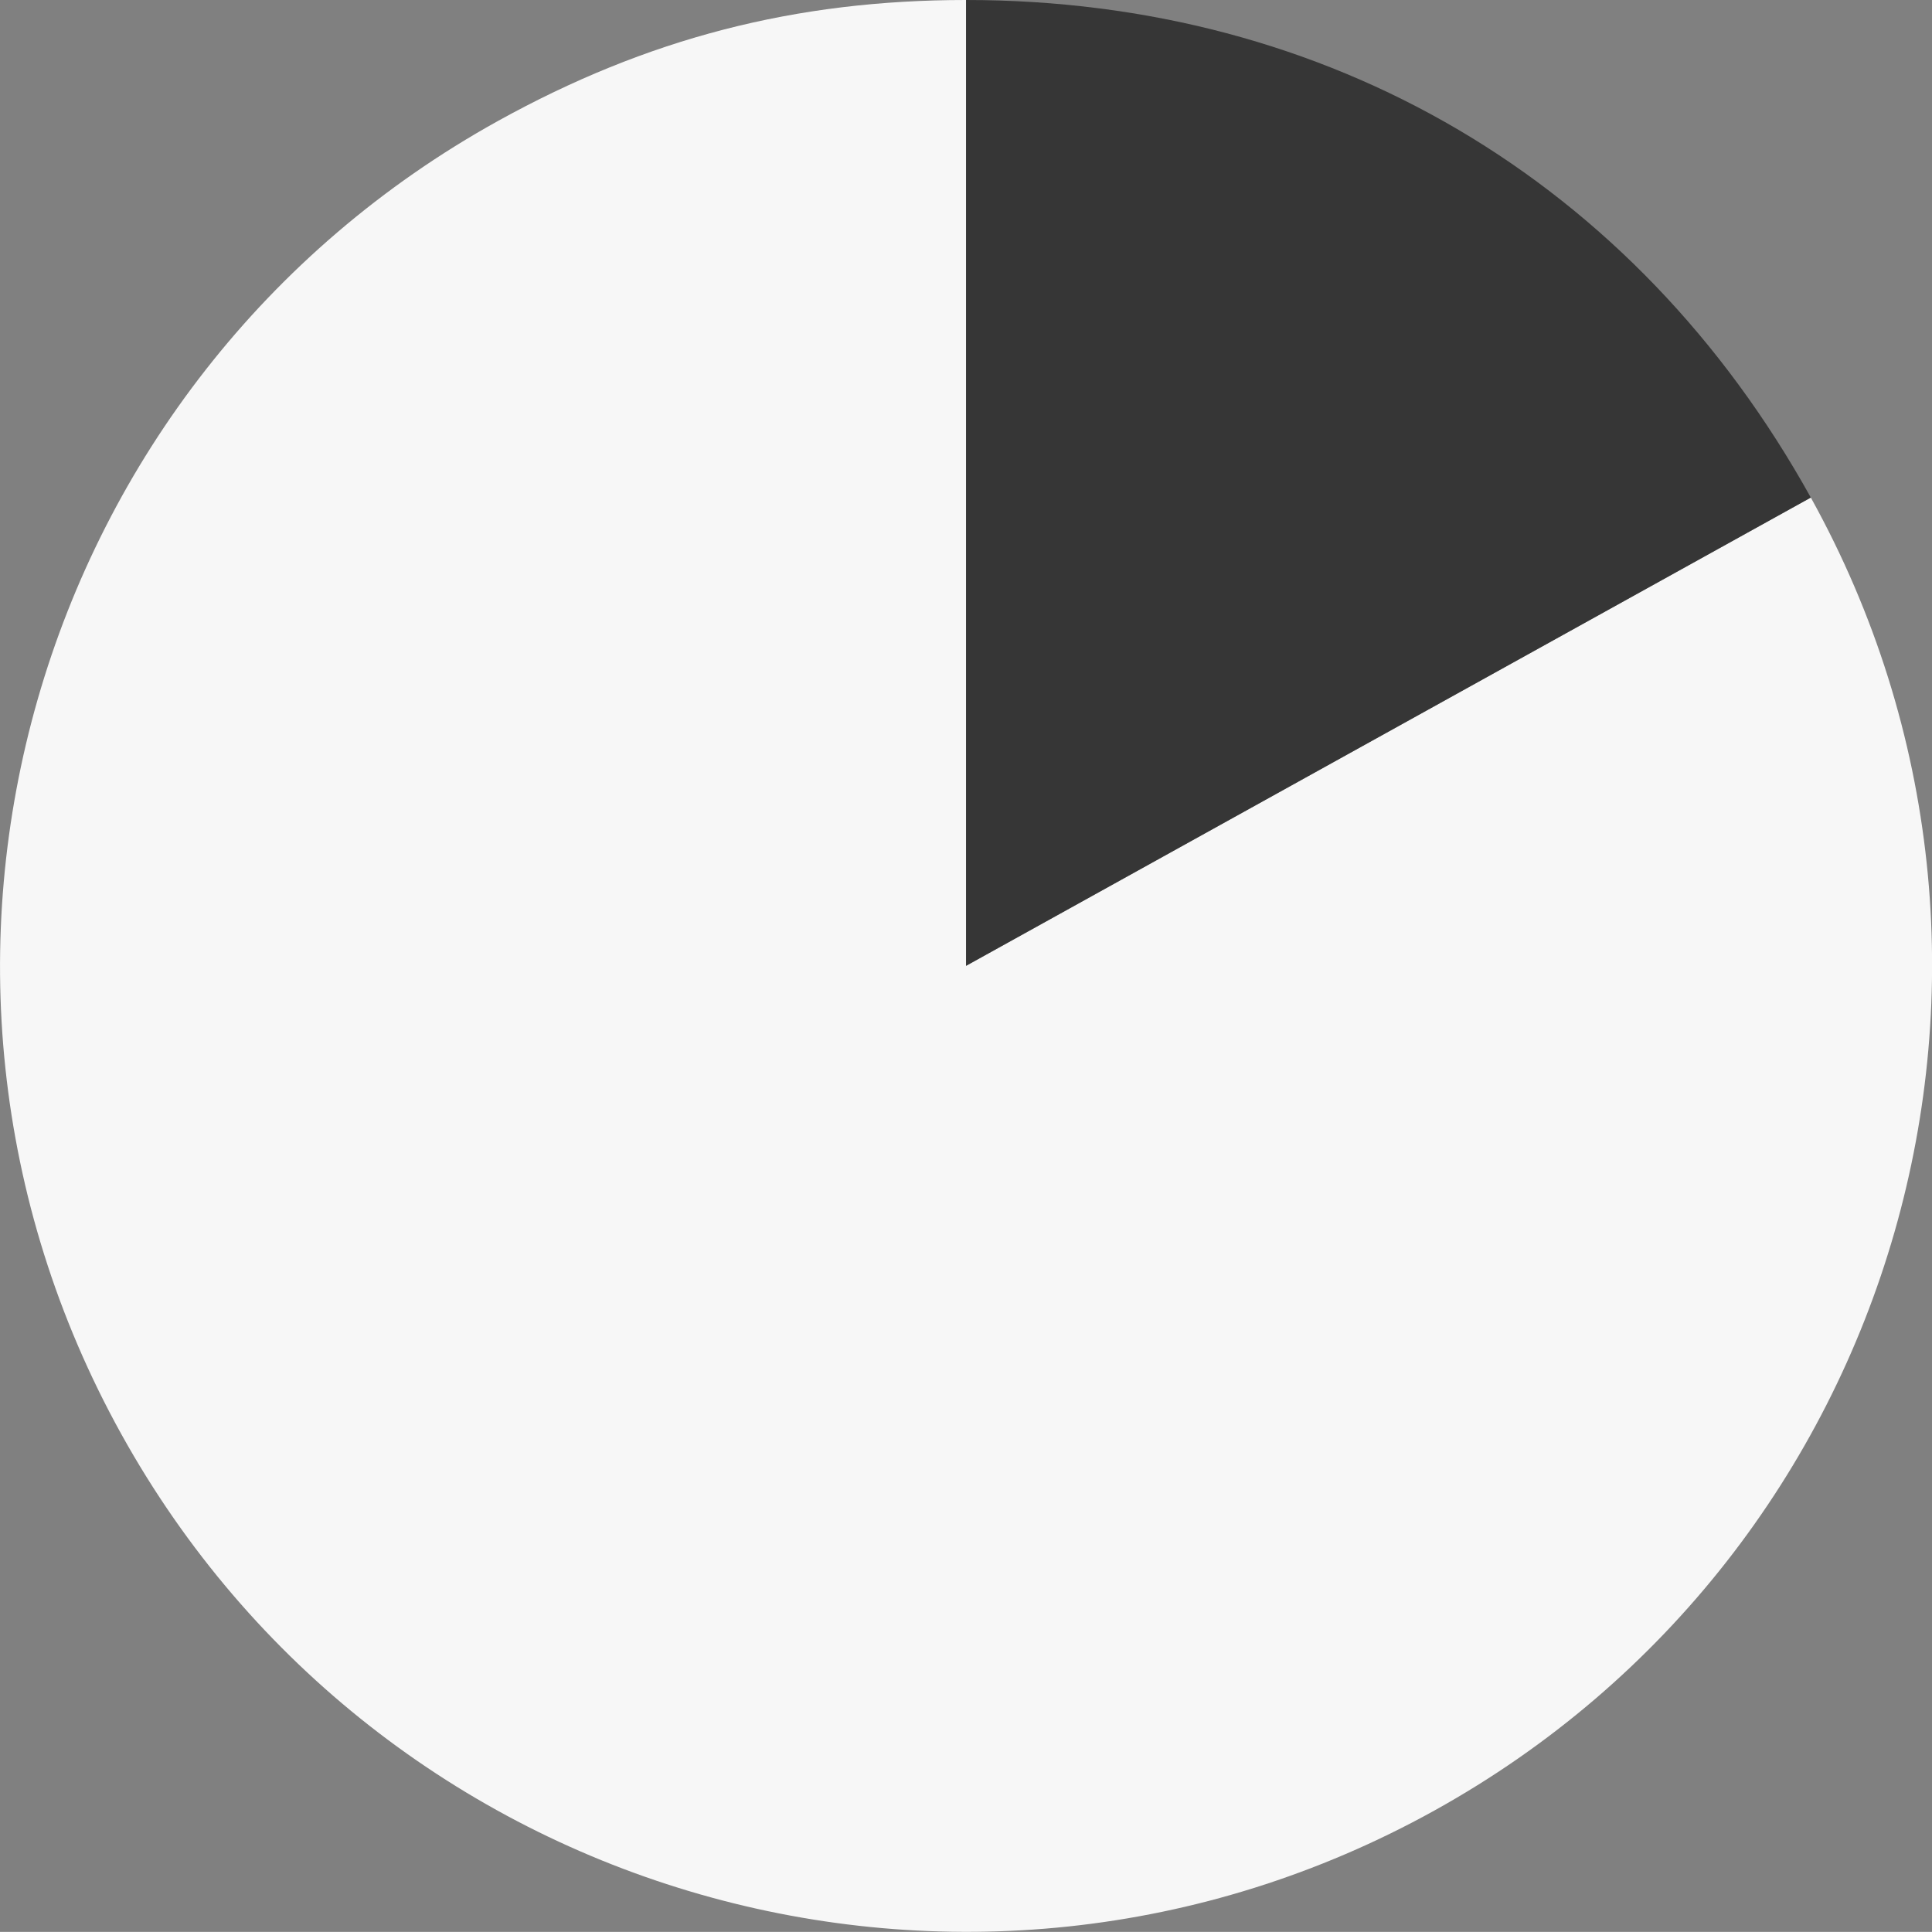
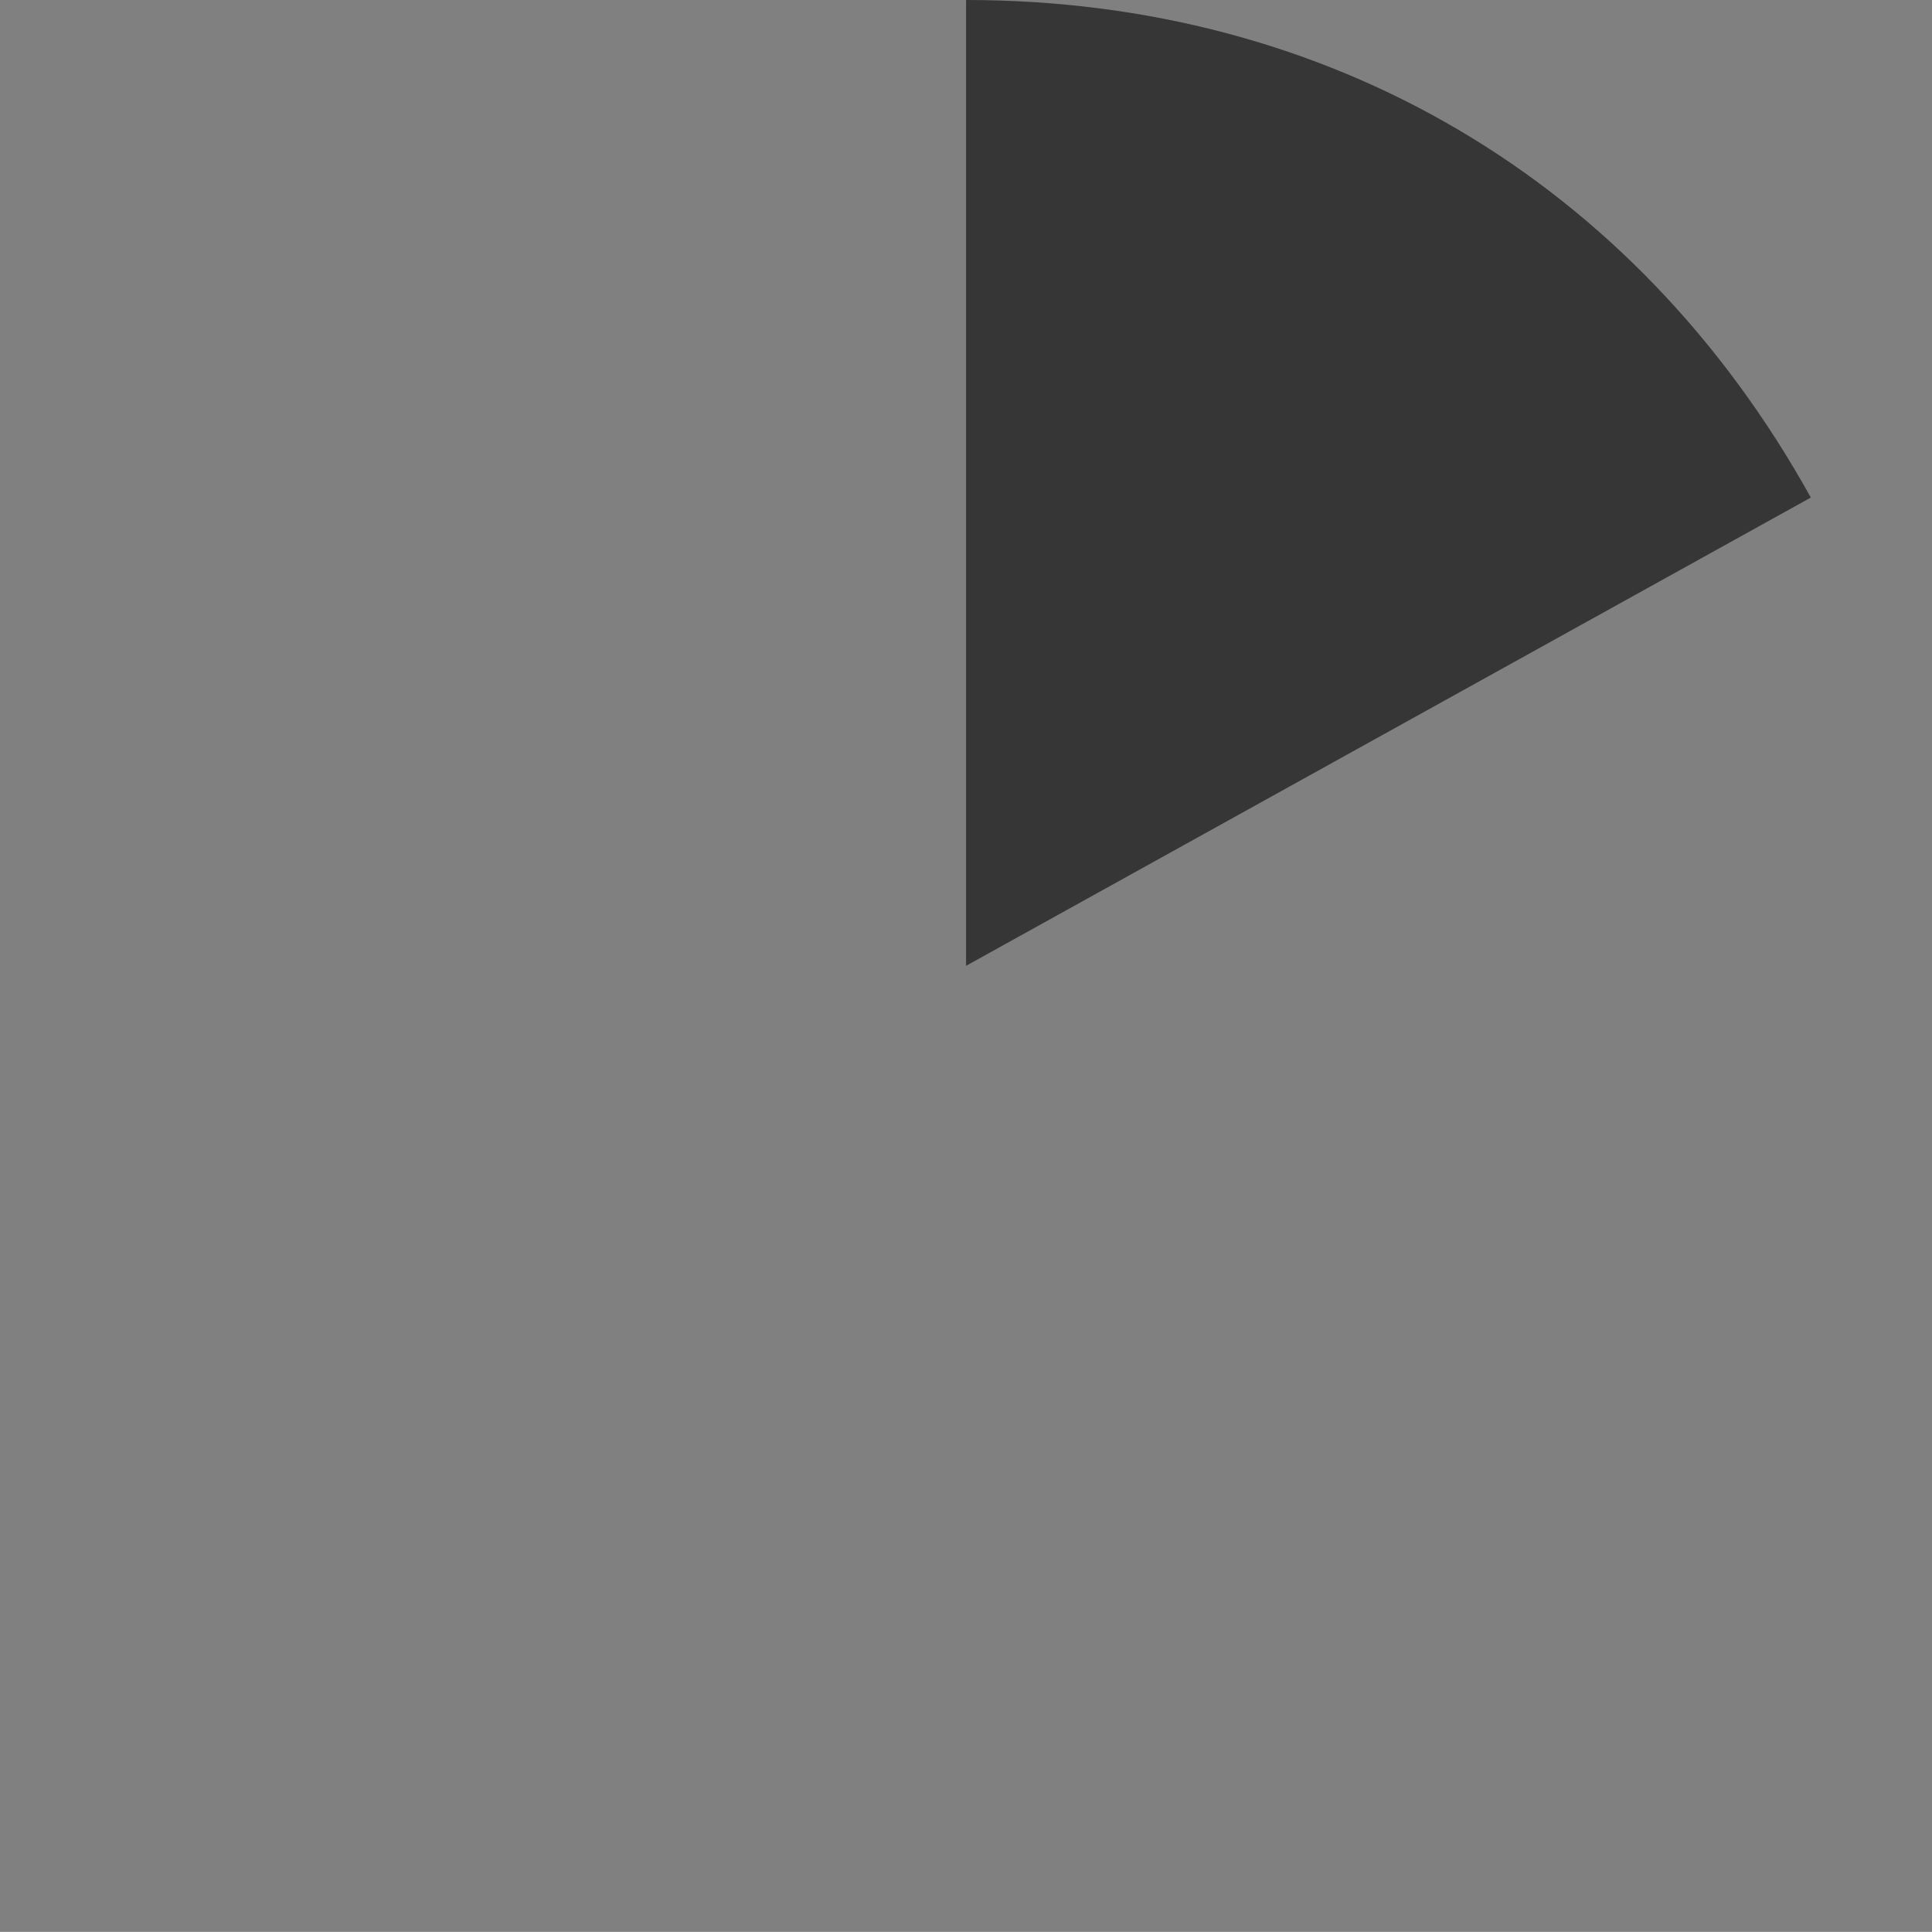
<svg xmlns="http://www.w3.org/2000/svg" id="_レイヤー_1" viewBox="0 0 159.59 159.58">
  <rect x="0" y="0" width="159.59" height="159.58" fill="#808080" stroke="none" />
-   <path d="m79.8,79.78l69.78-38.68c21.36,38.54,7.44,87.1-31.1,108.46-38.54,21.36-87.1,7.44-108.46-31.1C-11.34,79.92,2.58,31.36,41.12,10,53.45,3.17,65.7,0,79.8,0v79.78Z" style="fill:#f7f7f7; stroke-width:0px;" />
  <path d="m79.8,79.78V0c29.96,0,55.25,14.9,69.78,41.1l-69.78,38.68Z" style="fill:#363636; stroke-width:0px;" />
</svg>